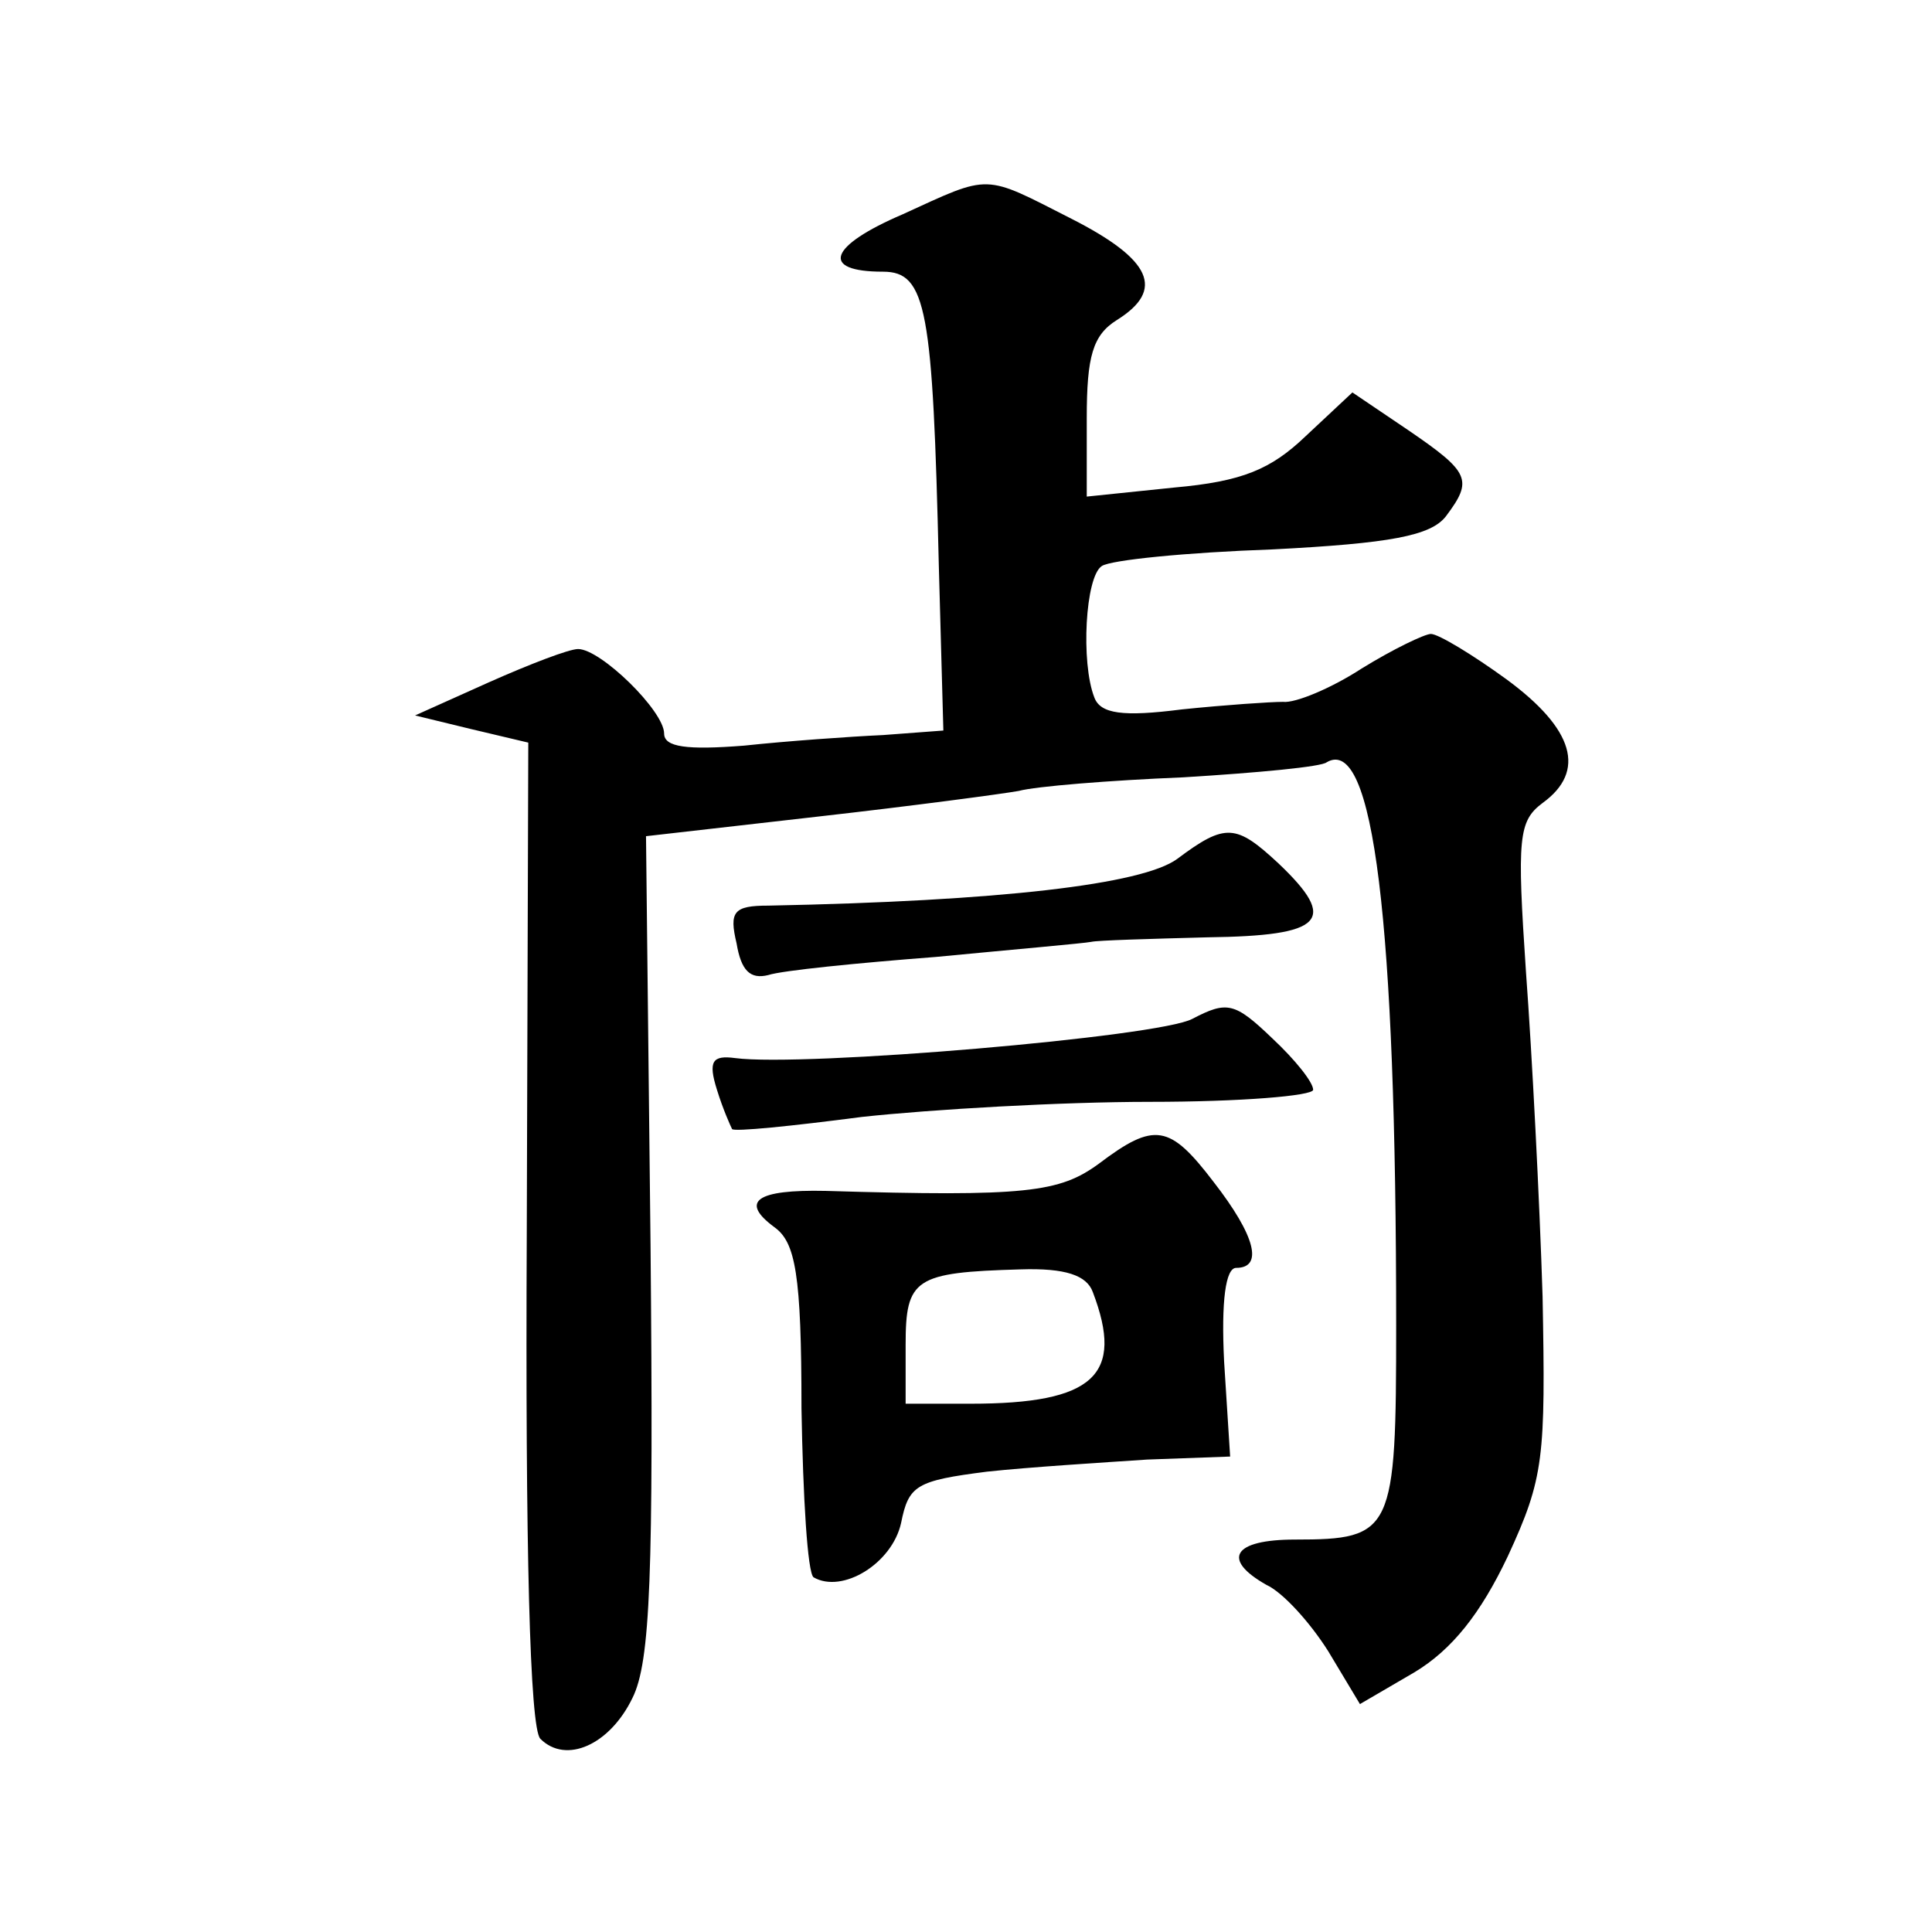
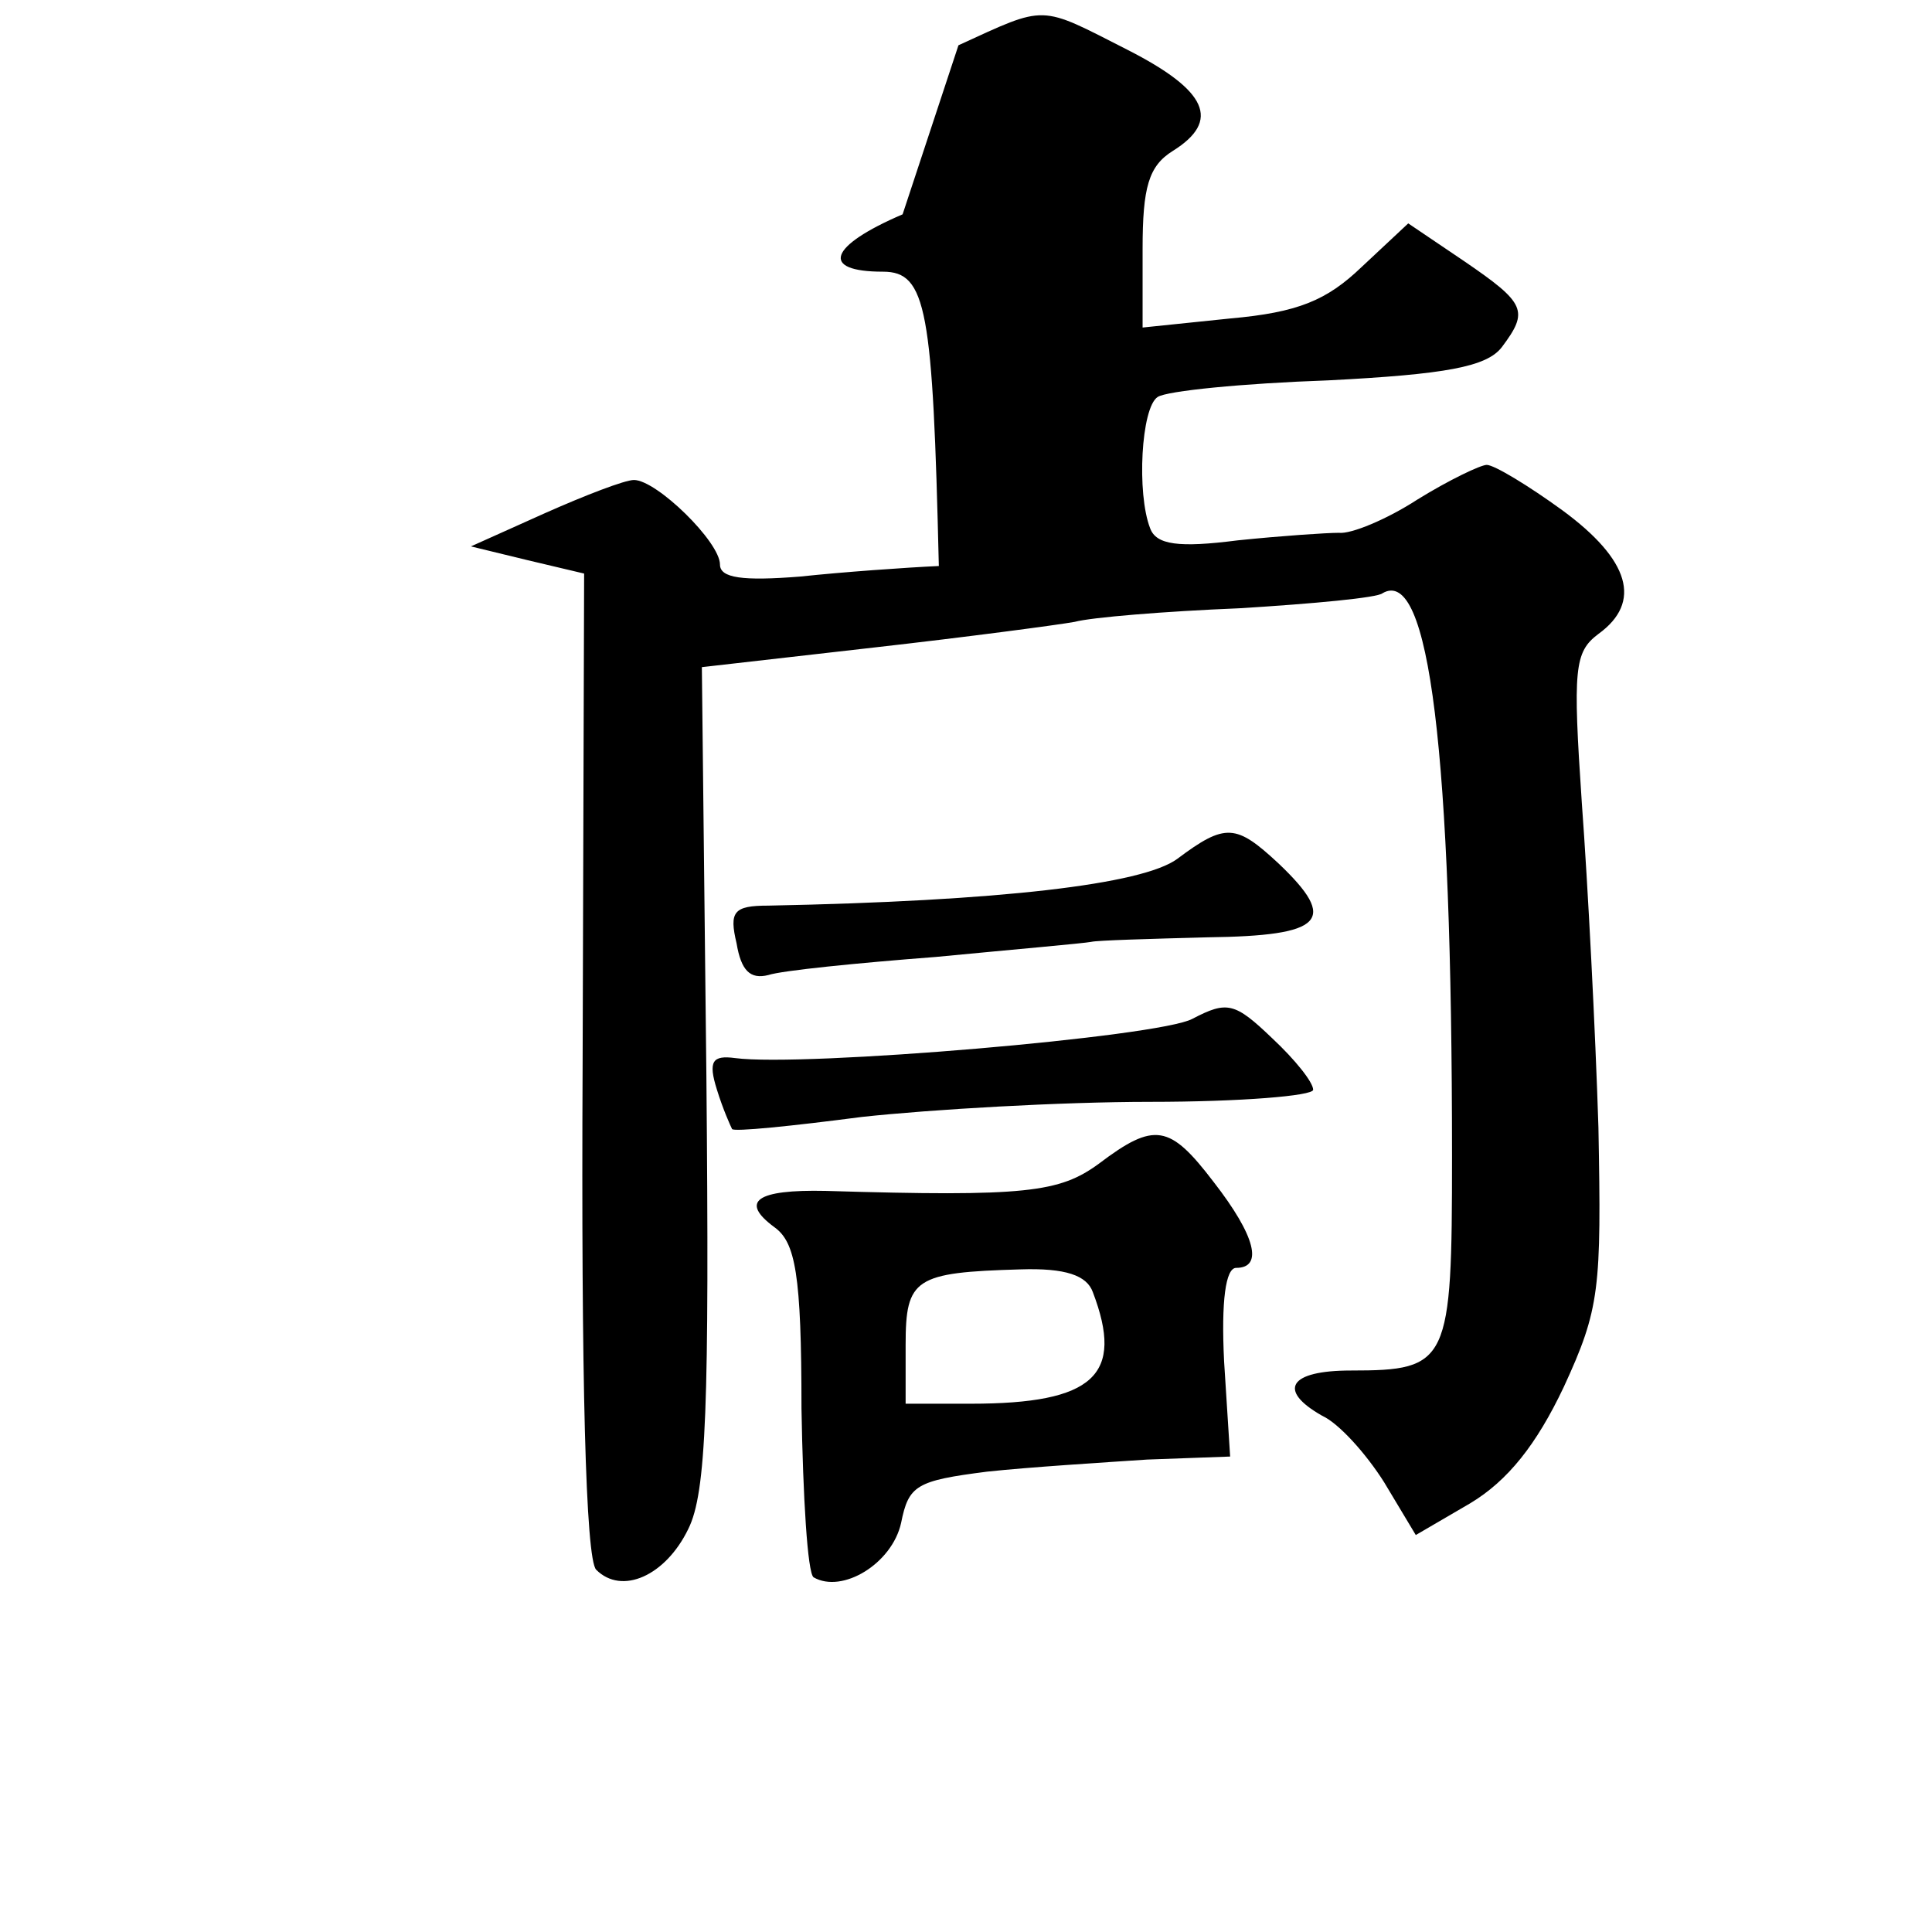
<svg xmlns="http://www.w3.org/2000/svg" version="1.0" width="128pt" height="128pt" viewBox="0 0 128 128" preserveAspectRatio="xMidYMid meet">
  <g transform="translate(0,128) scale(0.1,-0.1)" fill="#0" stroke="none">
-     <path d="M598 1138 c-49 -21 -55 -38 -13 -38 29 0 33 -25 37 -195 l3 -109 -40 -3 c-22 -1 -64 -4 -92 -7 -38 -3 -53 -1 -53 8 0 15 -42 56 -57 56 -6 0 -32 -10 -59 -22 l-49 -22 37 -9 38 -9 -1 -325 c-1 -208 2 -328 9 -335 17 -17 46 -4 61 27 12 24 14 82 12 300 l-3 271 114 13 c62 7 122 15 133 17 11 3 60 7 109 9 49 3 92 7 95 10 31 18 46 -105 46 -373 0 -137 -2 -142 -67 -142 -41 0 -49 -13 -19 -30 11 -5 29 -25 41 -44 l21 -35 36 21 c25 15 44 39 62 77 24 52 25 65 23 172 -2 64 -7 161 -11 215 -6 89 -5 100 11 112 29 21 21 49 -24 82 -22 16 -45 30 -50 30 -4 0 -25 -10 -46 -23 -20 -13 -44 -23 -52 -22 -8 0 -38 -2 -67 -5 -39 -5 -54 -3 -58 8 -9 23 -6 80 5 87 6 4 56 9 113 11 78 4 105 9 115 22 18 24 16 29 -25 57 l-37 25 -31 -29 c-23 -22 -42 -30 -87 -34 l-58 -6 0 52 c0 41 4 55 20 65 32 20 23 40 -30 67 -59 30 -53 30 -112 3z M780 711 c-23 -17 -118 -28 -271 -31 -23 0 -26 -4 -21 -25 3 -18 9 -24 21 -21 9 3 59 8 111 12 52 5 98 9 103 10 4 1 39 2 77 3 77 1 87 11 47 49 -28 26 -35 27 -67 3z M790 605 c-22 -12 -258 -32 -303 -26 -15 2 -18 -2 -12 -21 4 -13 9 -24 10 -26 1 -2 40 2 86 8 46 5 132 10 191 10 60 0 108 4 108 8 0 5 -12 20 -27 34 -25 24 -30 25 -53 13z M728 509 c-26 -19 -48 -22 -181 -18 -46 1 -57 -7 -34 -24 14 -10 18 -31 18 -120 1 -59 4 -109 8 -112 19 -11 52 9 58 36 5 25 10 28 57 34 28 3 76 6 106 8 l55 2 -4 63 c-2 40 1 62 8 62 18 0 13 21 -15 57 -29 38 -39 40 -76 12z m-4 -85 c21 -55 1 -74 -81 -74 l-43 0 0 39 c0 44 6 48 76 50 30 1 44 -4 48 -15z" />
+     <path d="M598 1138 c-49 -21 -55 -38 -13 -38 29 0 33 -25 37 -195 c-22 -1 -64 -4 -92 -7 -38 -3 -53 -1 -53 8 0 15 -42 56 -57 56 -6 0 -32 -10 -59 -22 l-49 -22 37 -9 38 -9 -1 -325 c-1 -208 2 -328 9 -335 17 -17 46 -4 61 27 12 24 14 82 12 300 l-3 271 114 13 c62 7 122 15 133 17 11 3 60 7 109 9 49 3 92 7 95 10 31 18 46 -105 46 -373 0 -137 -2 -142 -67 -142 -41 0 -49 -13 -19 -30 11 -5 29 -25 41 -44 l21 -35 36 21 c25 15 44 39 62 77 24 52 25 65 23 172 -2 64 -7 161 -11 215 -6 89 -5 100 11 112 29 21 21 49 -24 82 -22 16 -45 30 -50 30 -4 0 -25 -10 -46 -23 -20 -13 -44 -23 -52 -22 -8 0 -38 -2 -67 -5 -39 -5 -54 -3 -58 8 -9 23 -6 80 5 87 6 4 56 9 113 11 78 4 105 9 115 22 18 24 16 29 -25 57 l-37 25 -31 -29 c-23 -22 -42 -30 -87 -34 l-58 -6 0 52 c0 41 4 55 20 65 32 20 23 40 -30 67 -59 30 -53 30 -112 3z M780 711 c-23 -17 -118 -28 -271 -31 -23 0 -26 -4 -21 -25 3 -18 9 -24 21 -21 9 3 59 8 111 12 52 5 98 9 103 10 4 1 39 2 77 3 77 1 87 11 47 49 -28 26 -35 27 -67 3z M790 605 c-22 -12 -258 -32 -303 -26 -15 2 -18 -2 -12 -21 4 -13 9 -24 10 -26 1 -2 40 2 86 8 46 5 132 10 191 10 60 0 108 4 108 8 0 5 -12 20 -27 34 -25 24 -30 25 -53 13z M728 509 c-26 -19 -48 -22 -181 -18 -46 1 -57 -7 -34 -24 14 -10 18 -31 18 -120 1 -59 4 -109 8 -112 19 -11 52 9 58 36 5 25 10 28 57 34 28 3 76 6 106 8 l55 2 -4 63 c-2 40 1 62 8 62 18 0 13 21 -15 57 -29 38 -39 40 -76 12z m-4 -85 c21 -55 1 -74 -81 -74 l-43 0 0 39 c0 44 6 48 76 50 30 1 44 -4 48 -15z" />
  </g>
</svg>